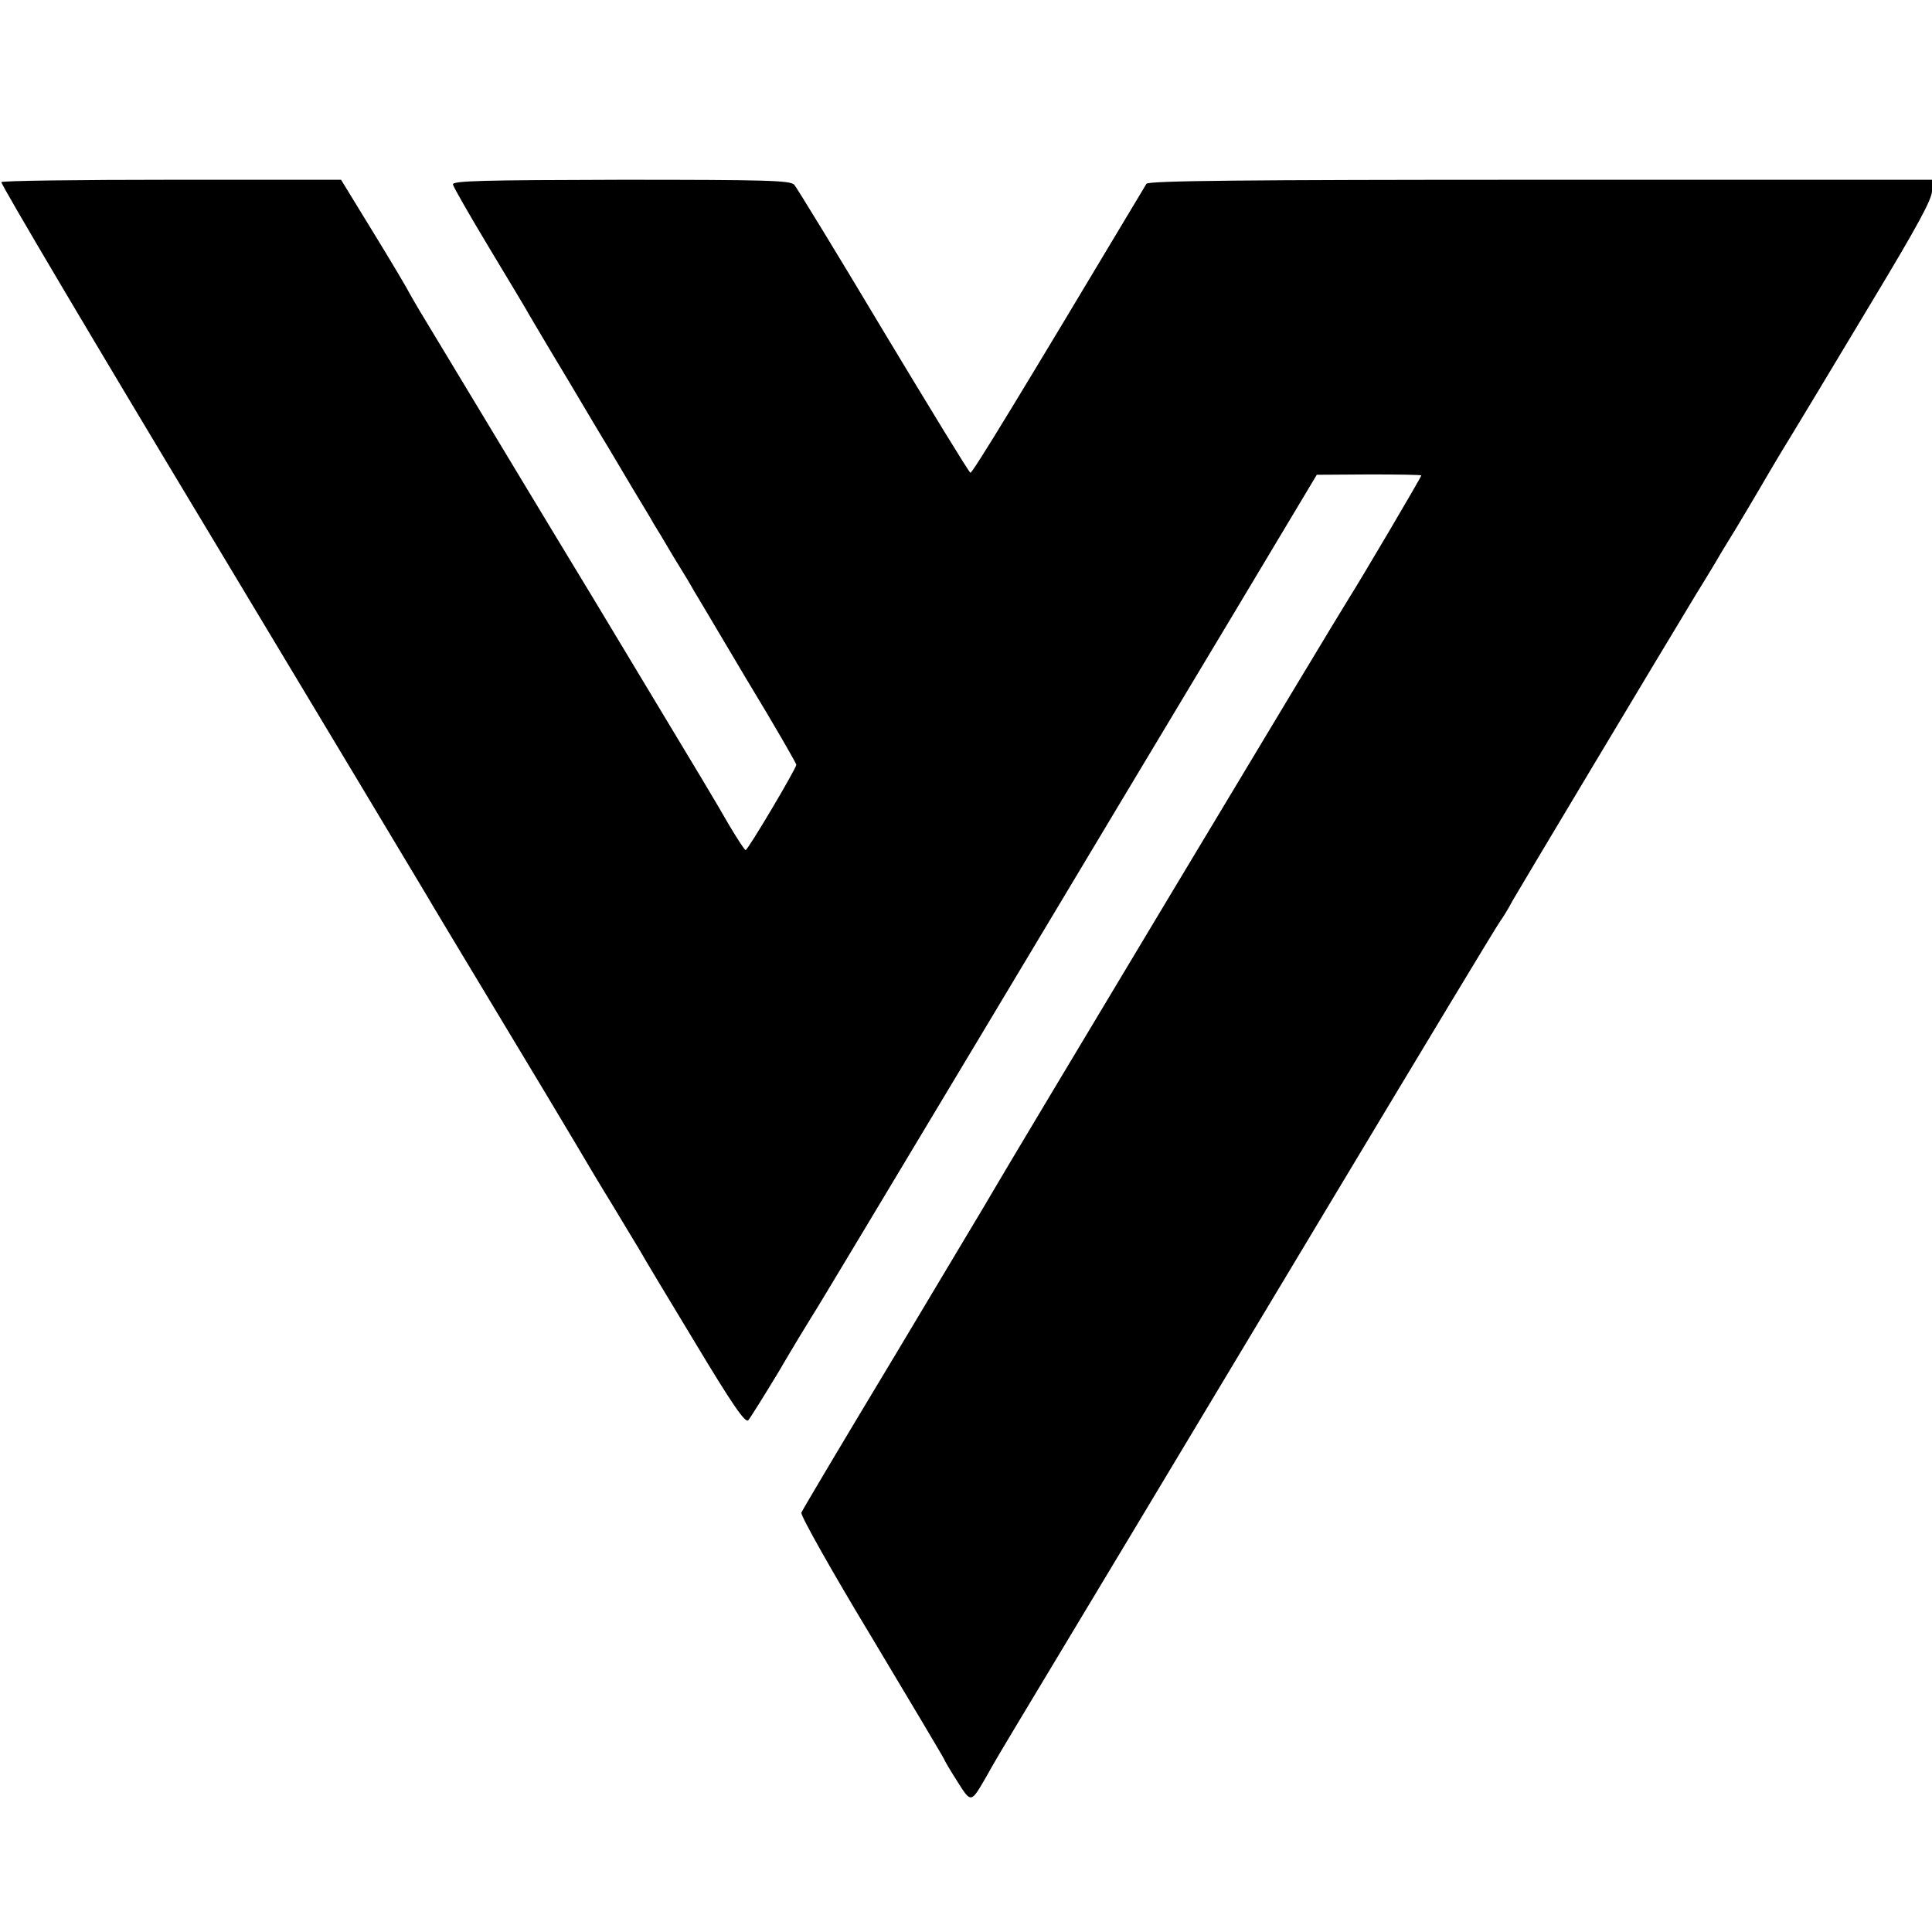
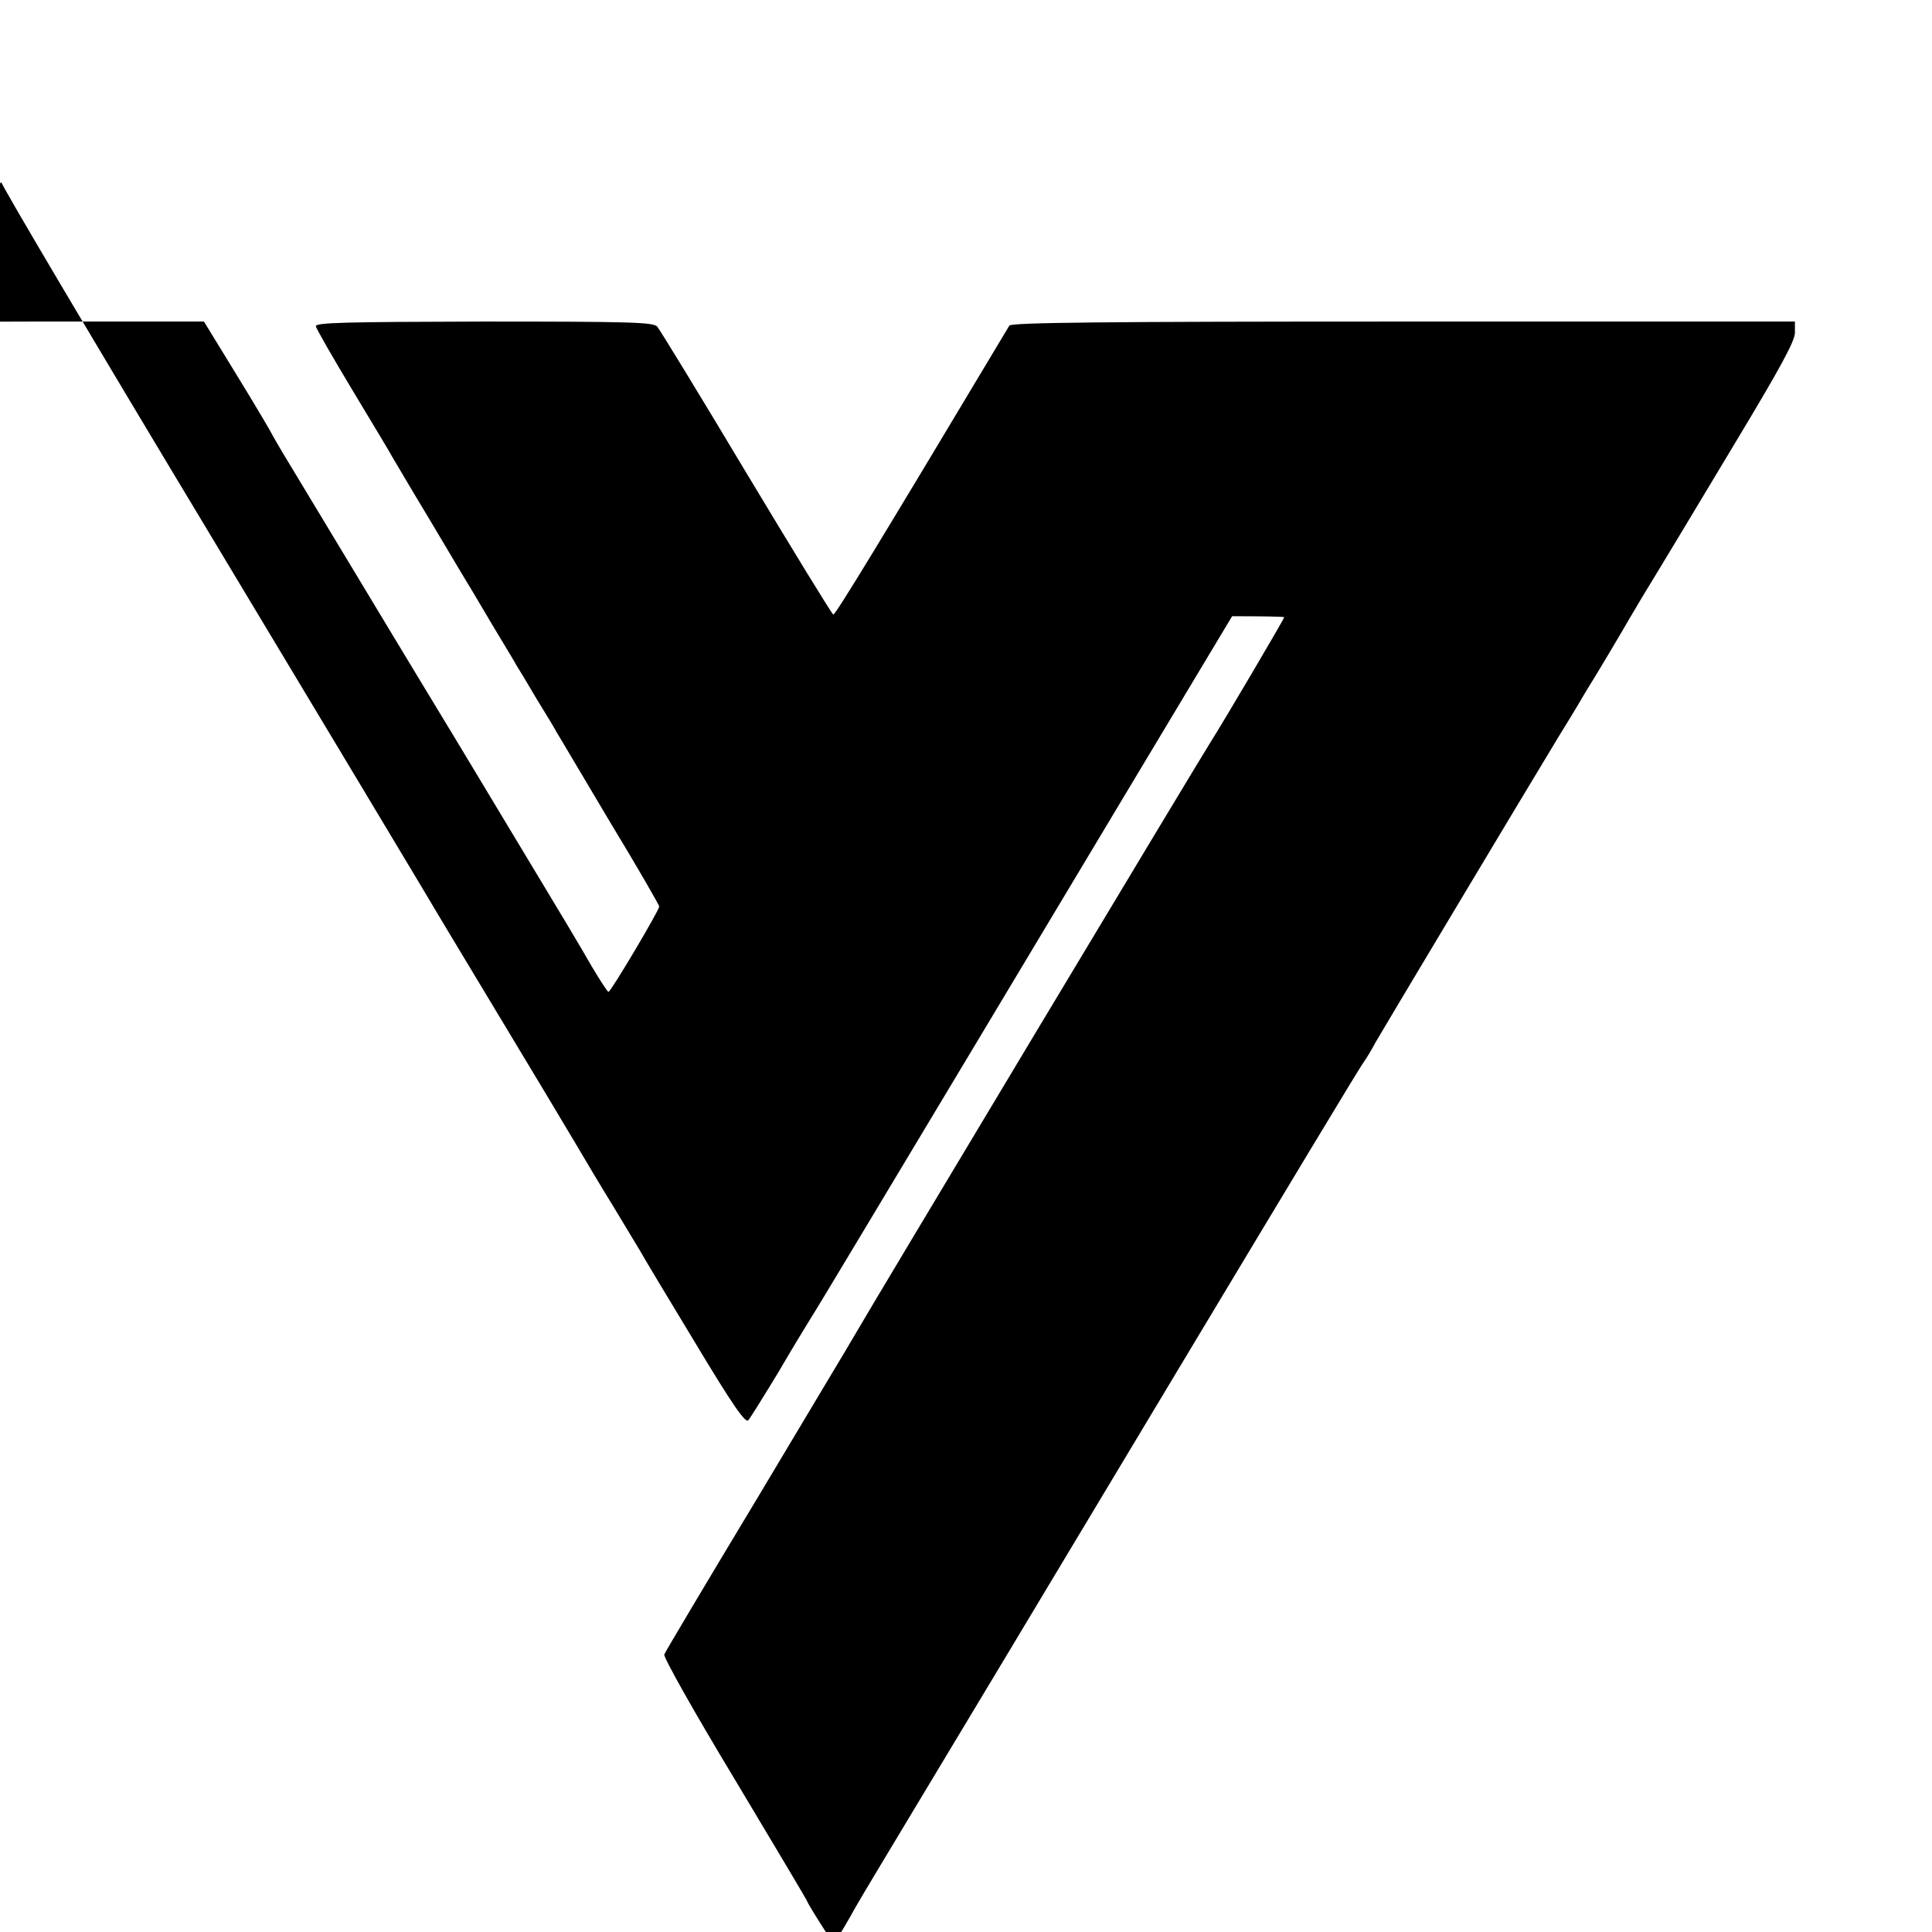
<svg xmlns="http://www.w3.org/2000/svg" version="1.0" width="575pt" height="575pt" viewBox="0 0 575 575" preserveAspectRatio="xMidYMid meet">
  <g transform="translate(0,575) scale(0.1,-0.1)" fill="#000000" stroke="none">
-     <path d="M4 5208 c-3 -4 277 -477 622 -1050 345 -574 634 -1056 644 -1073 9 -16 104 -174 210 -350 106 -176 213 -354 237 -395 24 -41 71 -120 105 -175 33 -55 70 -116 82 -136 11 -20 86 -145 166 -277 110 -183 148 -238 157 -229 6 7 46 71 89 142 42 72 87 146 99 165 13 19 242 402 511 850 268 448 602 1004 741 1236 l252 421 156 1 c85 0 155 -1 155 -3 0 -5 -183 -315 -215 -365 -27 -41 -1031 -1714 -1060 -1766 -11 -20 -143 -239 -292 -489 -150 -249 -275 -459 -278 -467 -3 -8 91 -175 210 -372 118 -197 215 -360 215 -362 0 -2 17 -31 38 -64 43 -68 41 -68 89 15 15 28 56 97 91 155 161 267 467 777 926 1542 275 458 505 840 512 848 6 8 23 35 36 60 20 35 442 740 545 910 12 19 38 62 58 95 19 33 40 67 45 75 14 22 90 150 110 185 10 17 40 68 69 115 67 110 44 73 245 407 133 221 176 300 176 325 l0 33 -1165 0 c-890 0 -1167 -3 -1173 -12 -380 -635 -518 -862 -524 -860 -4 1 -120 191 -259 422 -138 231 -258 427 -265 435 -11 13 -80 15 -516 15 -412 -1 -502 -3 -500 -14 1 -7 51 -94 110 -192 59 -98 112 -186 117 -196 6 -10 57 -97 115 -193 57 -96 111 -187 120 -201 8 -14 40 -67 70 -118 30 -50 60 -99 65 -109 6 -9 33 -54 60 -100 28 -45 55 -90 60 -100 6 -9 76 -128 157 -264 82 -135 148 -250 148 -254 0 -11 -144 -254 -151 -254 -3 0 -25 34 -50 76 -54 93 -22 40 -402 671 -176 290 -323 535 -328 543 -31 51 -175 290 -190 315 -10 17 -23 39 -29 50 -5 11 -53 92 -107 180 l-98 160 -503 0 c-277 0 -506 -3 -508 -7z" />
+     <path d="M4 5208 c-3 -4 277 -477 622 -1050 345 -574 634 -1056 644 -1073 9 -16 104 -174 210 -350 106 -176 213 -354 237 -395 24 -41 71 -120 105 -175 33 -55 70 -116 82 -136 11 -20 86 -145 166 -277 110 -183 148 -238 157 -229 6 7 46 71 89 142 42 72 87 146 99 165 13 19 242 402 511 850 268 448 602 1004 741 1236 c85 0 155 -1 155 -3 0 -5 -183 -315 -215 -365 -27 -41 -1031 -1714 -1060 -1766 -11 -20 -143 -239 -292 -489 -150 -249 -275 -459 -278 -467 -3 -8 91 -175 210 -372 118 -197 215 -360 215 -362 0 -2 17 -31 38 -64 43 -68 41 -68 89 15 15 28 56 97 91 155 161 267 467 777 926 1542 275 458 505 840 512 848 6 8 23 35 36 60 20 35 442 740 545 910 12 19 38 62 58 95 19 33 40 67 45 75 14 22 90 150 110 185 10 17 40 68 69 115 67 110 44 73 245 407 133 221 176 300 176 325 l0 33 -1165 0 c-890 0 -1167 -3 -1173 -12 -380 -635 -518 -862 -524 -860 -4 1 -120 191 -259 422 -138 231 -258 427 -265 435 -11 13 -80 15 -516 15 -412 -1 -502 -3 -500 -14 1 -7 51 -94 110 -192 59 -98 112 -186 117 -196 6 -10 57 -97 115 -193 57 -96 111 -187 120 -201 8 -14 40 -67 70 -118 30 -50 60 -99 65 -109 6 -9 33 -54 60 -100 28 -45 55 -90 60 -100 6 -9 76 -128 157 -264 82 -135 148 -250 148 -254 0 -11 -144 -254 -151 -254 -3 0 -25 34 -50 76 -54 93 -22 40 -402 671 -176 290 -323 535 -328 543 -31 51 -175 290 -190 315 -10 17 -23 39 -29 50 -5 11 -53 92 -107 180 l-98 160 -503 0 c-277 0 -506 -3 -508 -7z" />
  </g>
</svg>